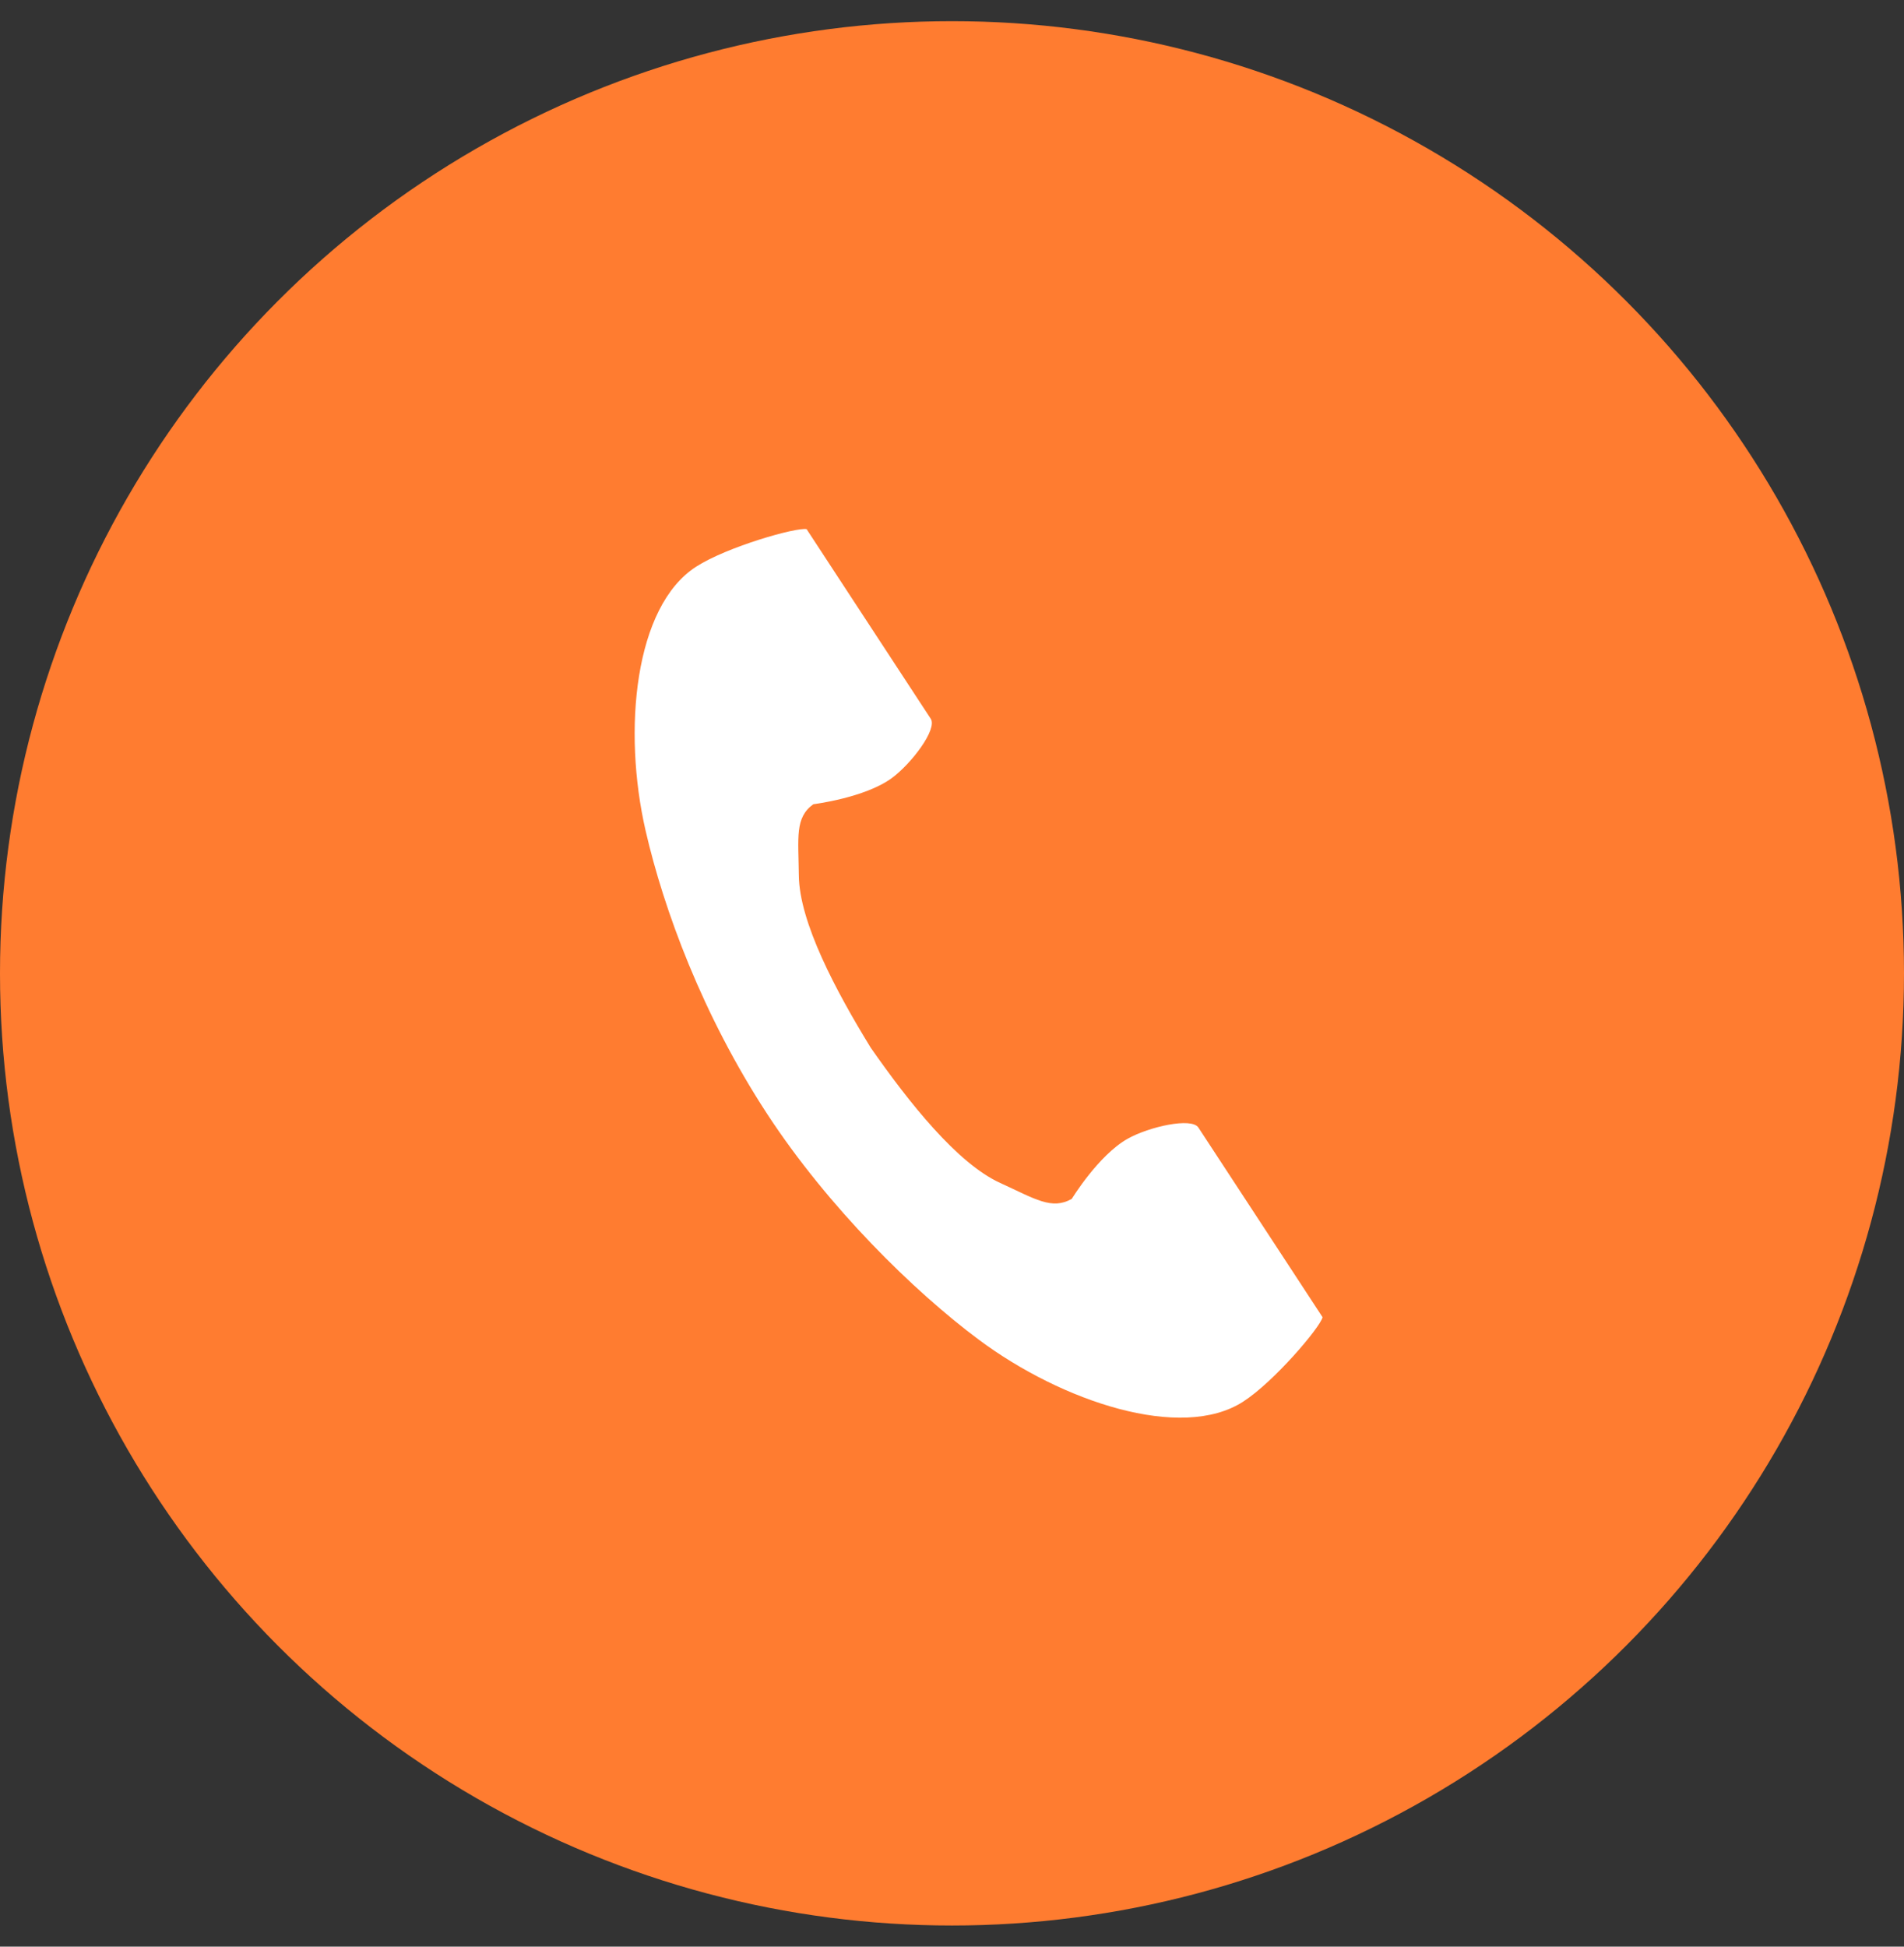
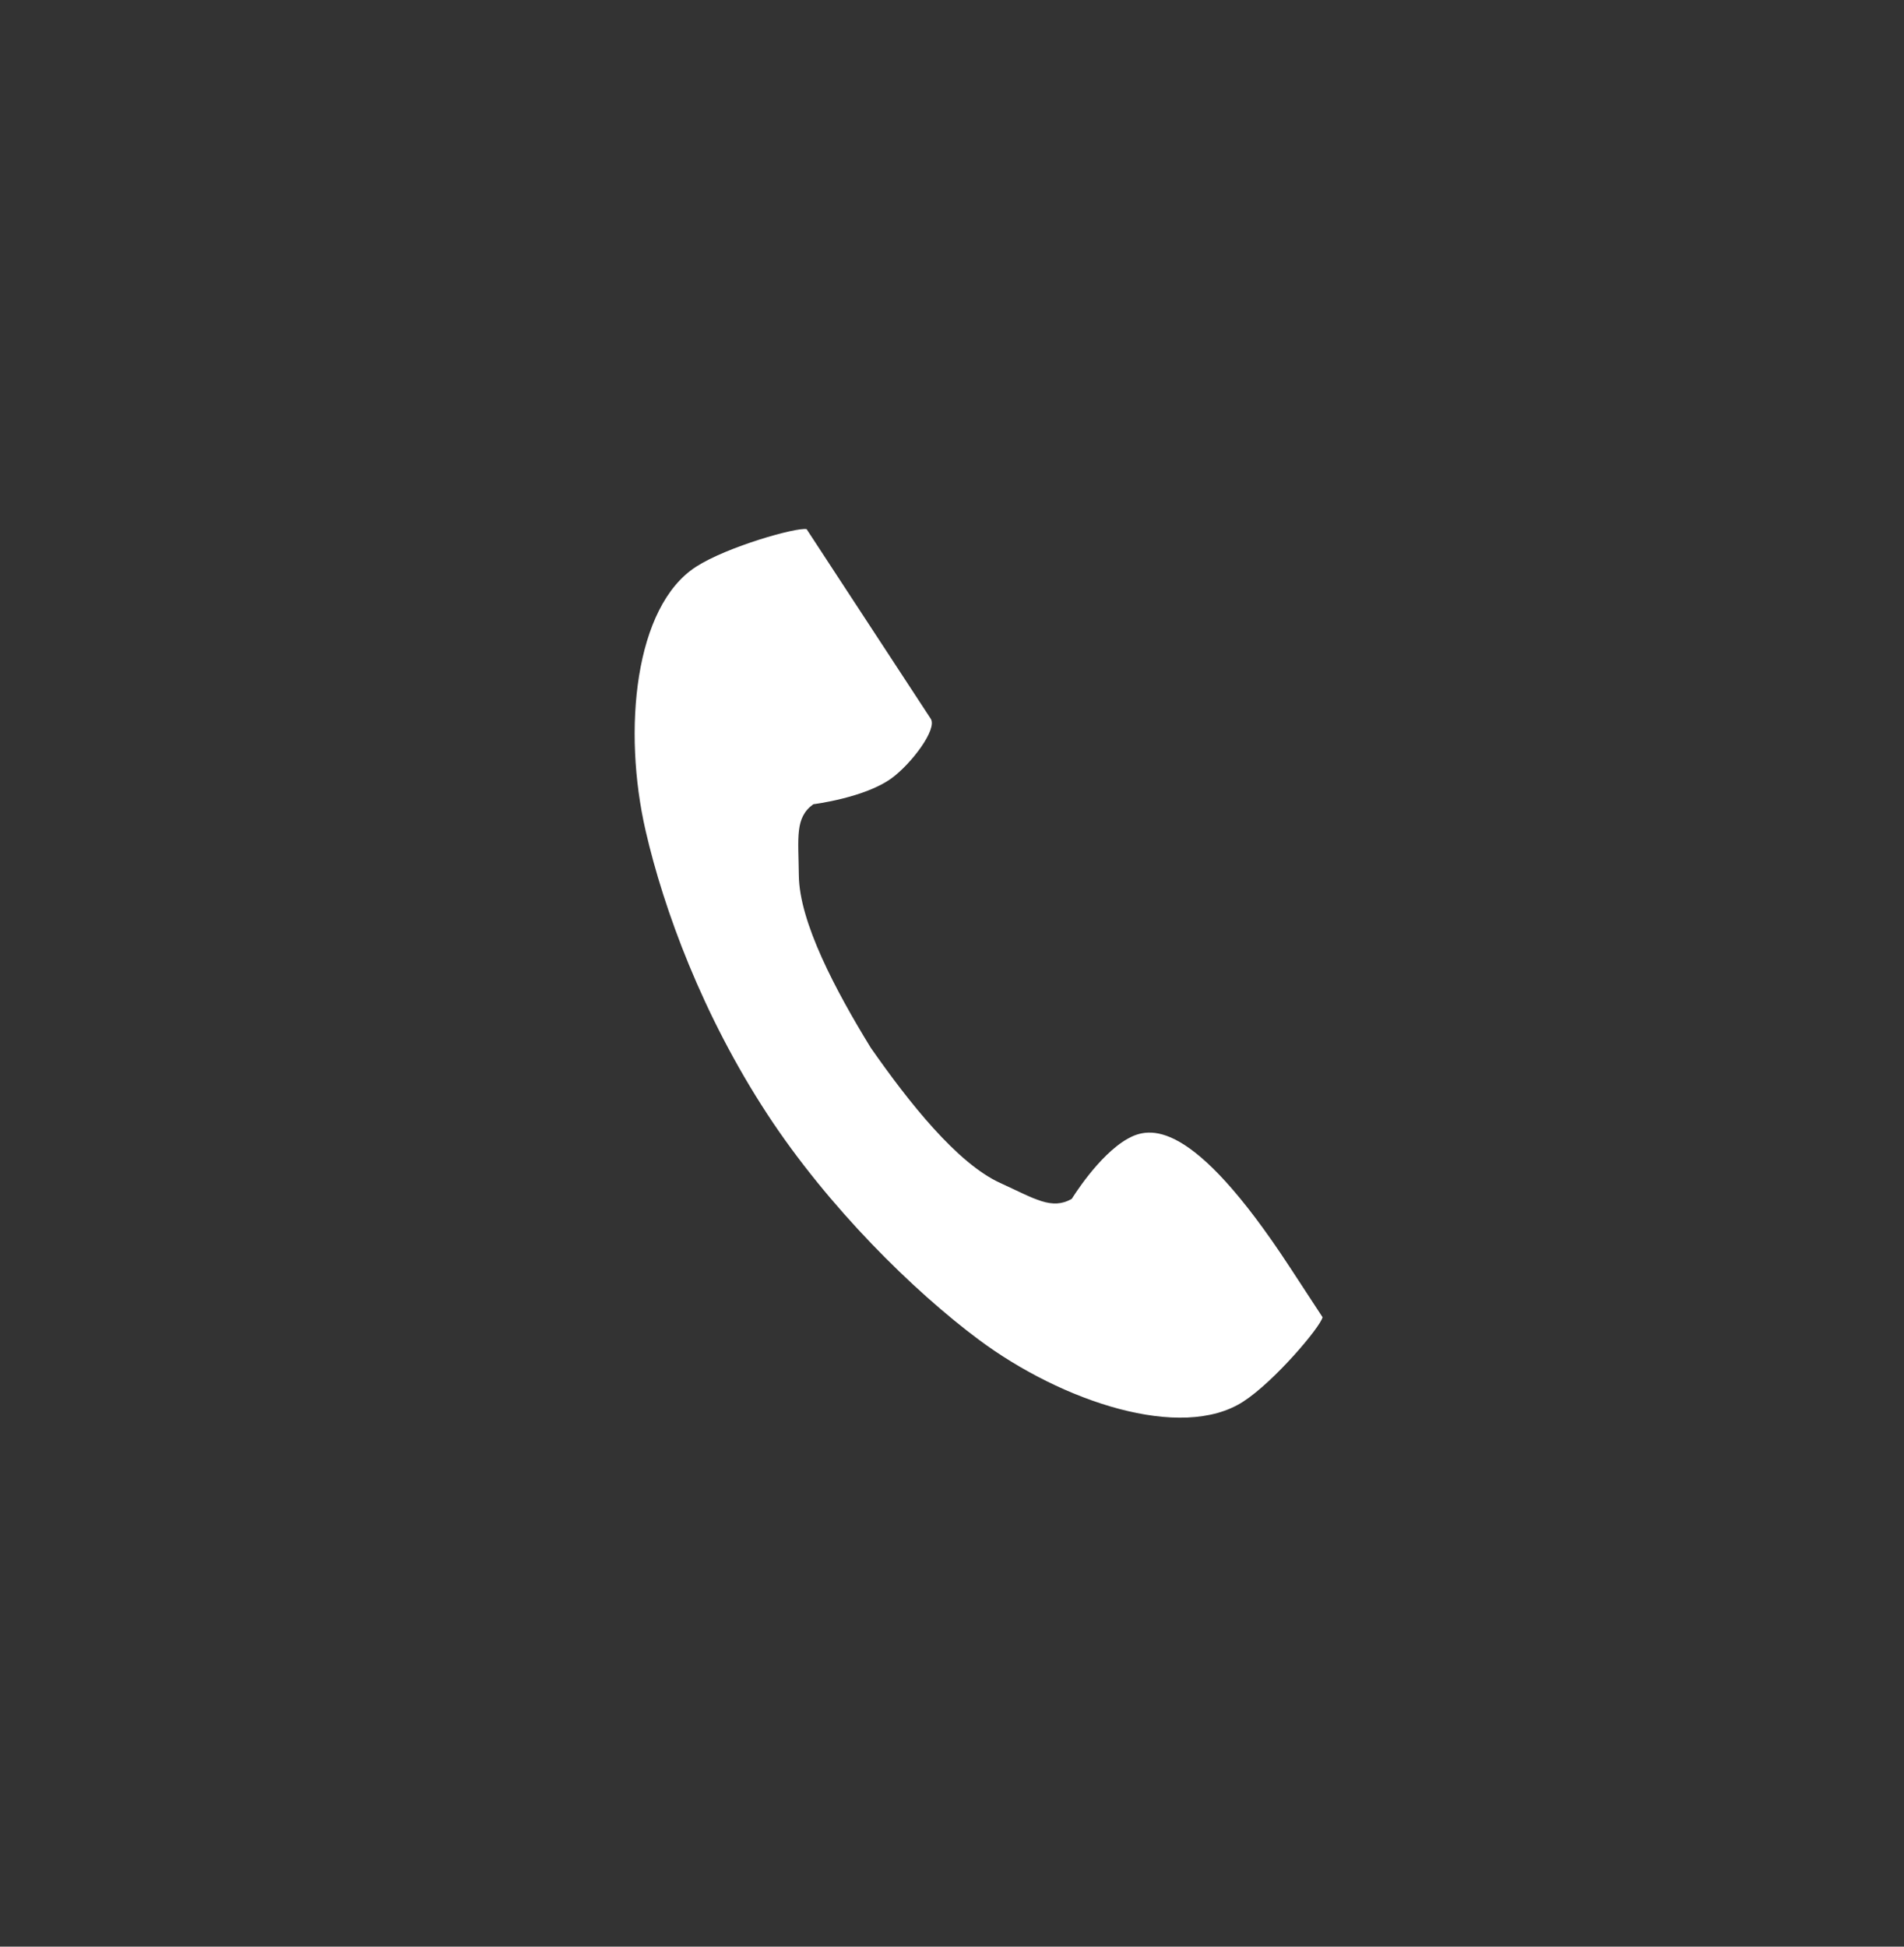
<svg xmlns="http://www.w3.org/2000/svg" width="45" height="46" viewBox="0 0 45 46" fill="none">
  <rect x="0" y="0" width="45" height="46" fill="#333333" stroke="none" />
-   <circle cx="22.5" cy="23" r="22.5" fill="#FF7C30" />
-   <path d="M16.453 13.391C14.997 14.326 14.71 17.251 15.26 19.636C15.688 21.492 16.6 23.982 18.135 26.328C19.58 28.534 21.596 30.512 23.133 31.657C25.106 33.126 27.92 34.06 29.377 33.124C30.114 32.651 31.208 31.358 31.258 31.126C31.258 31.126 30.616 30.146 30.476 29.931L28.323 26.644C28.163 26.4 27.16 26.623 26.651 26.909C25.963 27.295 25.331 28.329 25.331 28.329C24.859 28.599 24.465 28.331 23.64 27.954C22.626 27.492 21.486 26.057 20.579 24.757C19.75 23.407 18.892 21.791 18.88 20.686C18.87 19.787 18.783 19.32 19.223 19.004C19.223 19.004 20.436 18.854 21.072 18.39C21.543 18.046 22.158 17.23 21.998 16.985L19.846 13.699C19.705 13.484 19.064 12.504 19.064 12.504C18.829 12.454 17.191 12.917 16.454 13.39L16.453 13.391Z" fill="white" />
+   <path d="M16.453 13.391C14.997 14.326 14.71 17.251 15.26 19.636C15.688 21.492 16.6 23.982 18.135 26.328C19.58 28.534 21.596 30.512 23.133 31.657C25.106 33.126 27.92 34.06 29.377 33.124C30.114 32.651 31.208 31.358 31.258 31.126C31.258 31.126 30.616 30.146 30.476 29.931C28.163 26.4 27.16 26.623 26.651 26.909C25.963 27.295 25.331 28.329 25.331 28.329C24.859 28.599 24.465 28.331 23.64 27.954C22.626 27.492 21.486 26.057 20.579 24.757C19.75 23.407 18.892 21.791 18.88 20.686C18.87 19.787 18.783 19.32 19.223 19.004C19.223 19.004 20.436 18.854 21.072 18.39C21.543 18.046 22.158 17.23 21.998 16.985L19.846 13.699C19.705 13.484 19.064 12.504 19.064 12.504C18.829 12.454 17.191 12.917 16.454 13.39L16.453 13.391Z" fill="white" />
</svg>